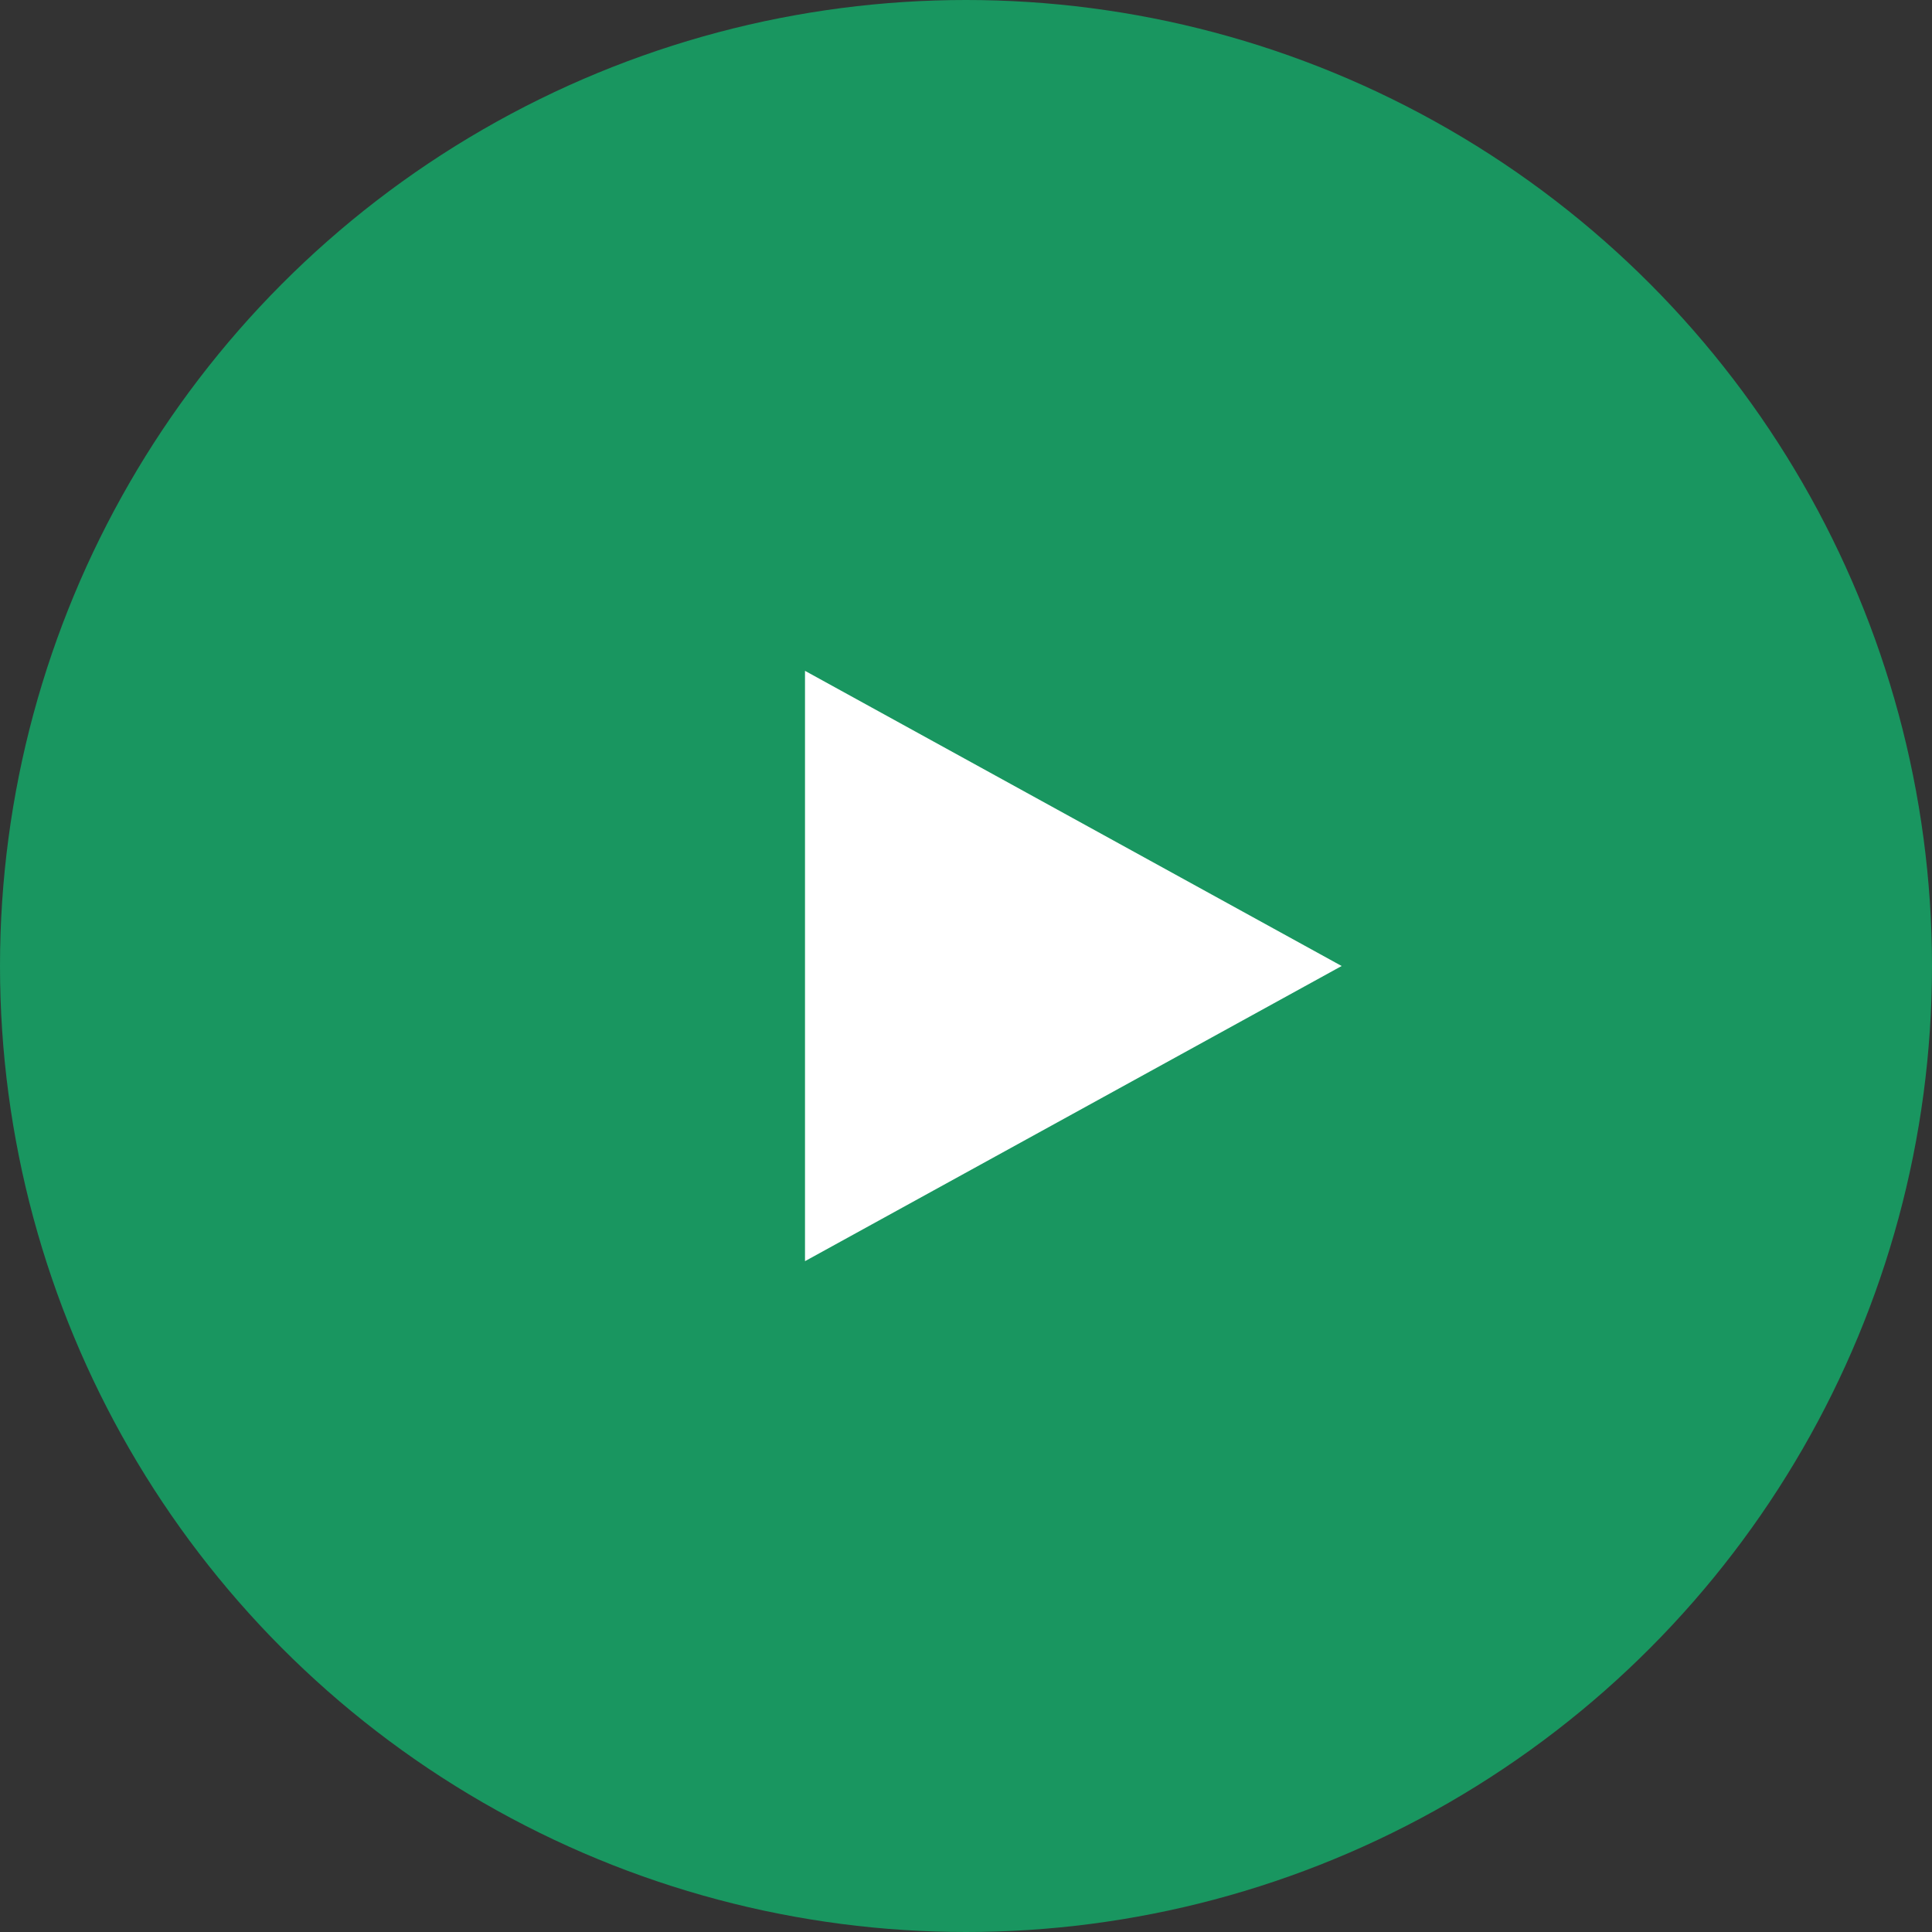
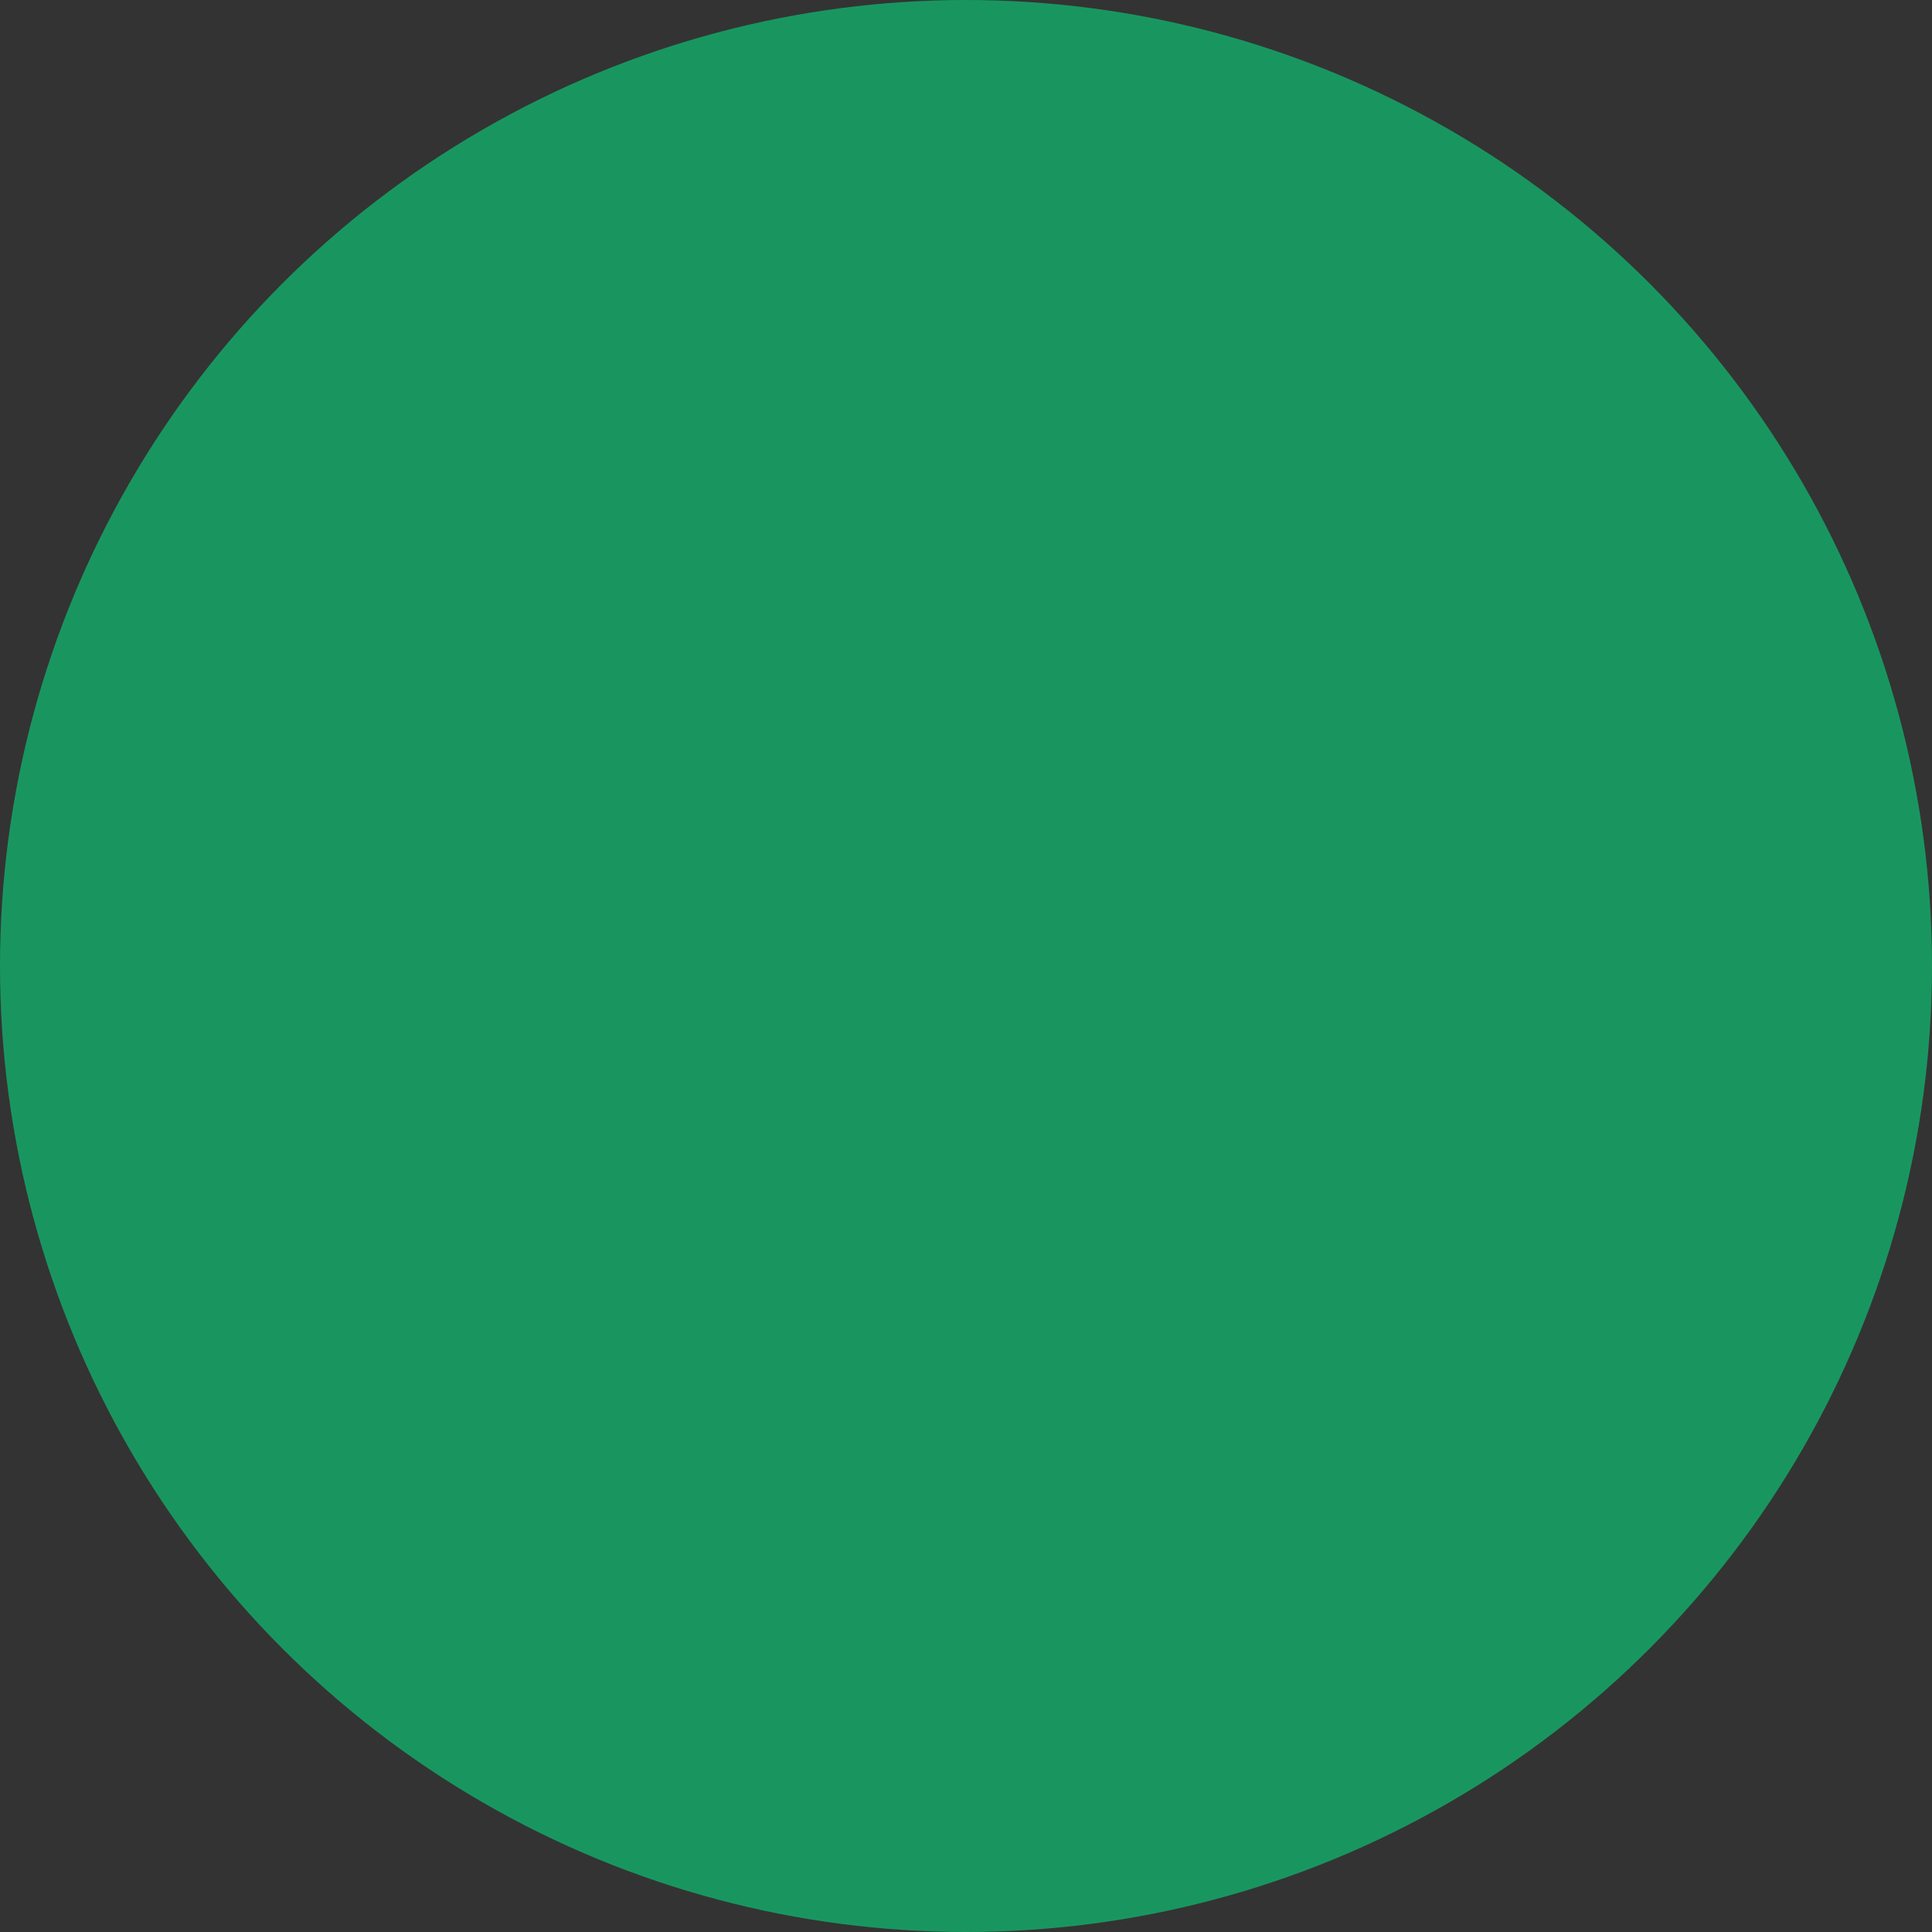
<svg xmlns="http://www.w3.org/2000/svg" width="72" height="72" viewBox="0 0 72 72">
  <rect x="0" y="0" width="72" height="72" fill="#333333" stroke="none" />
  <g id="グループ_1056" data-name="グループ 1056" transform="translate(-614 -3612)">
    <circle id="楕円形_138" data-name="楕円形 138" cx="36" cy="36" r="36" transform="translate(614 3612)" fill="#10b76f" opacity="0.75" />
-     <path id="多角形_2" data-name="多角形 2" d="M11,0,22,20H0Z" transform="translate(664 3637) rotate(90)" fill="#fff" />
  </g>
</svg>